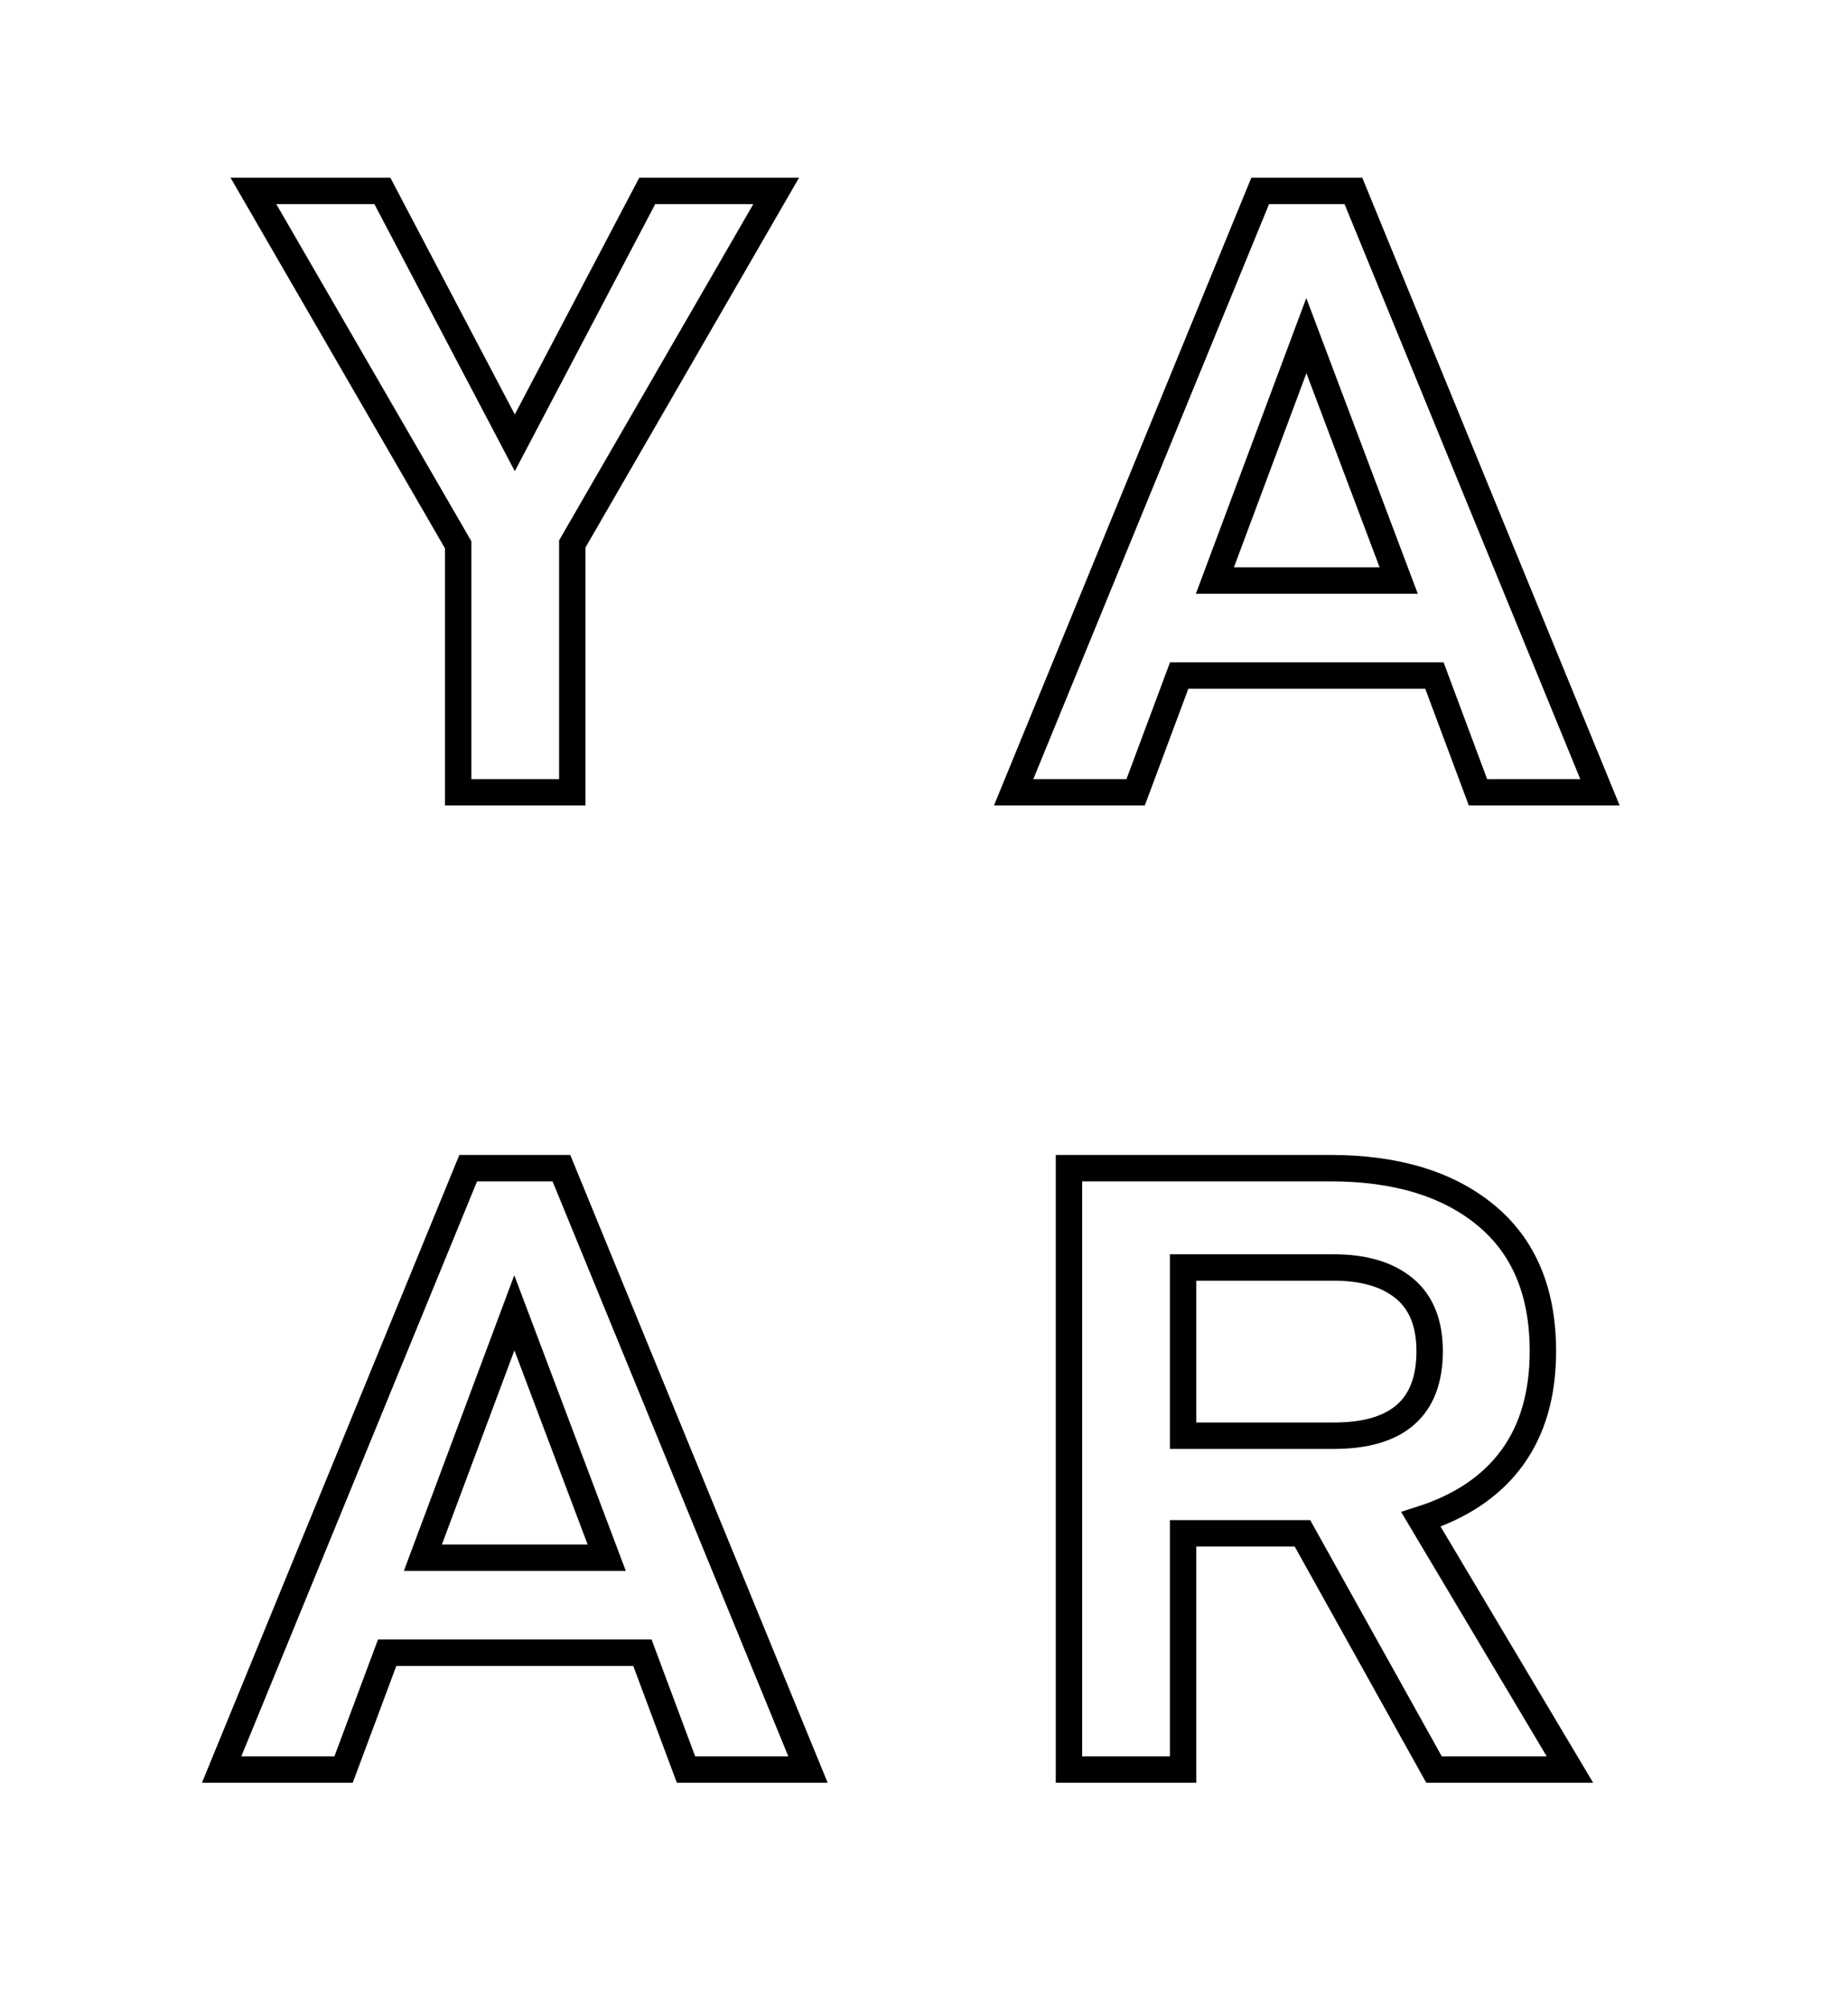
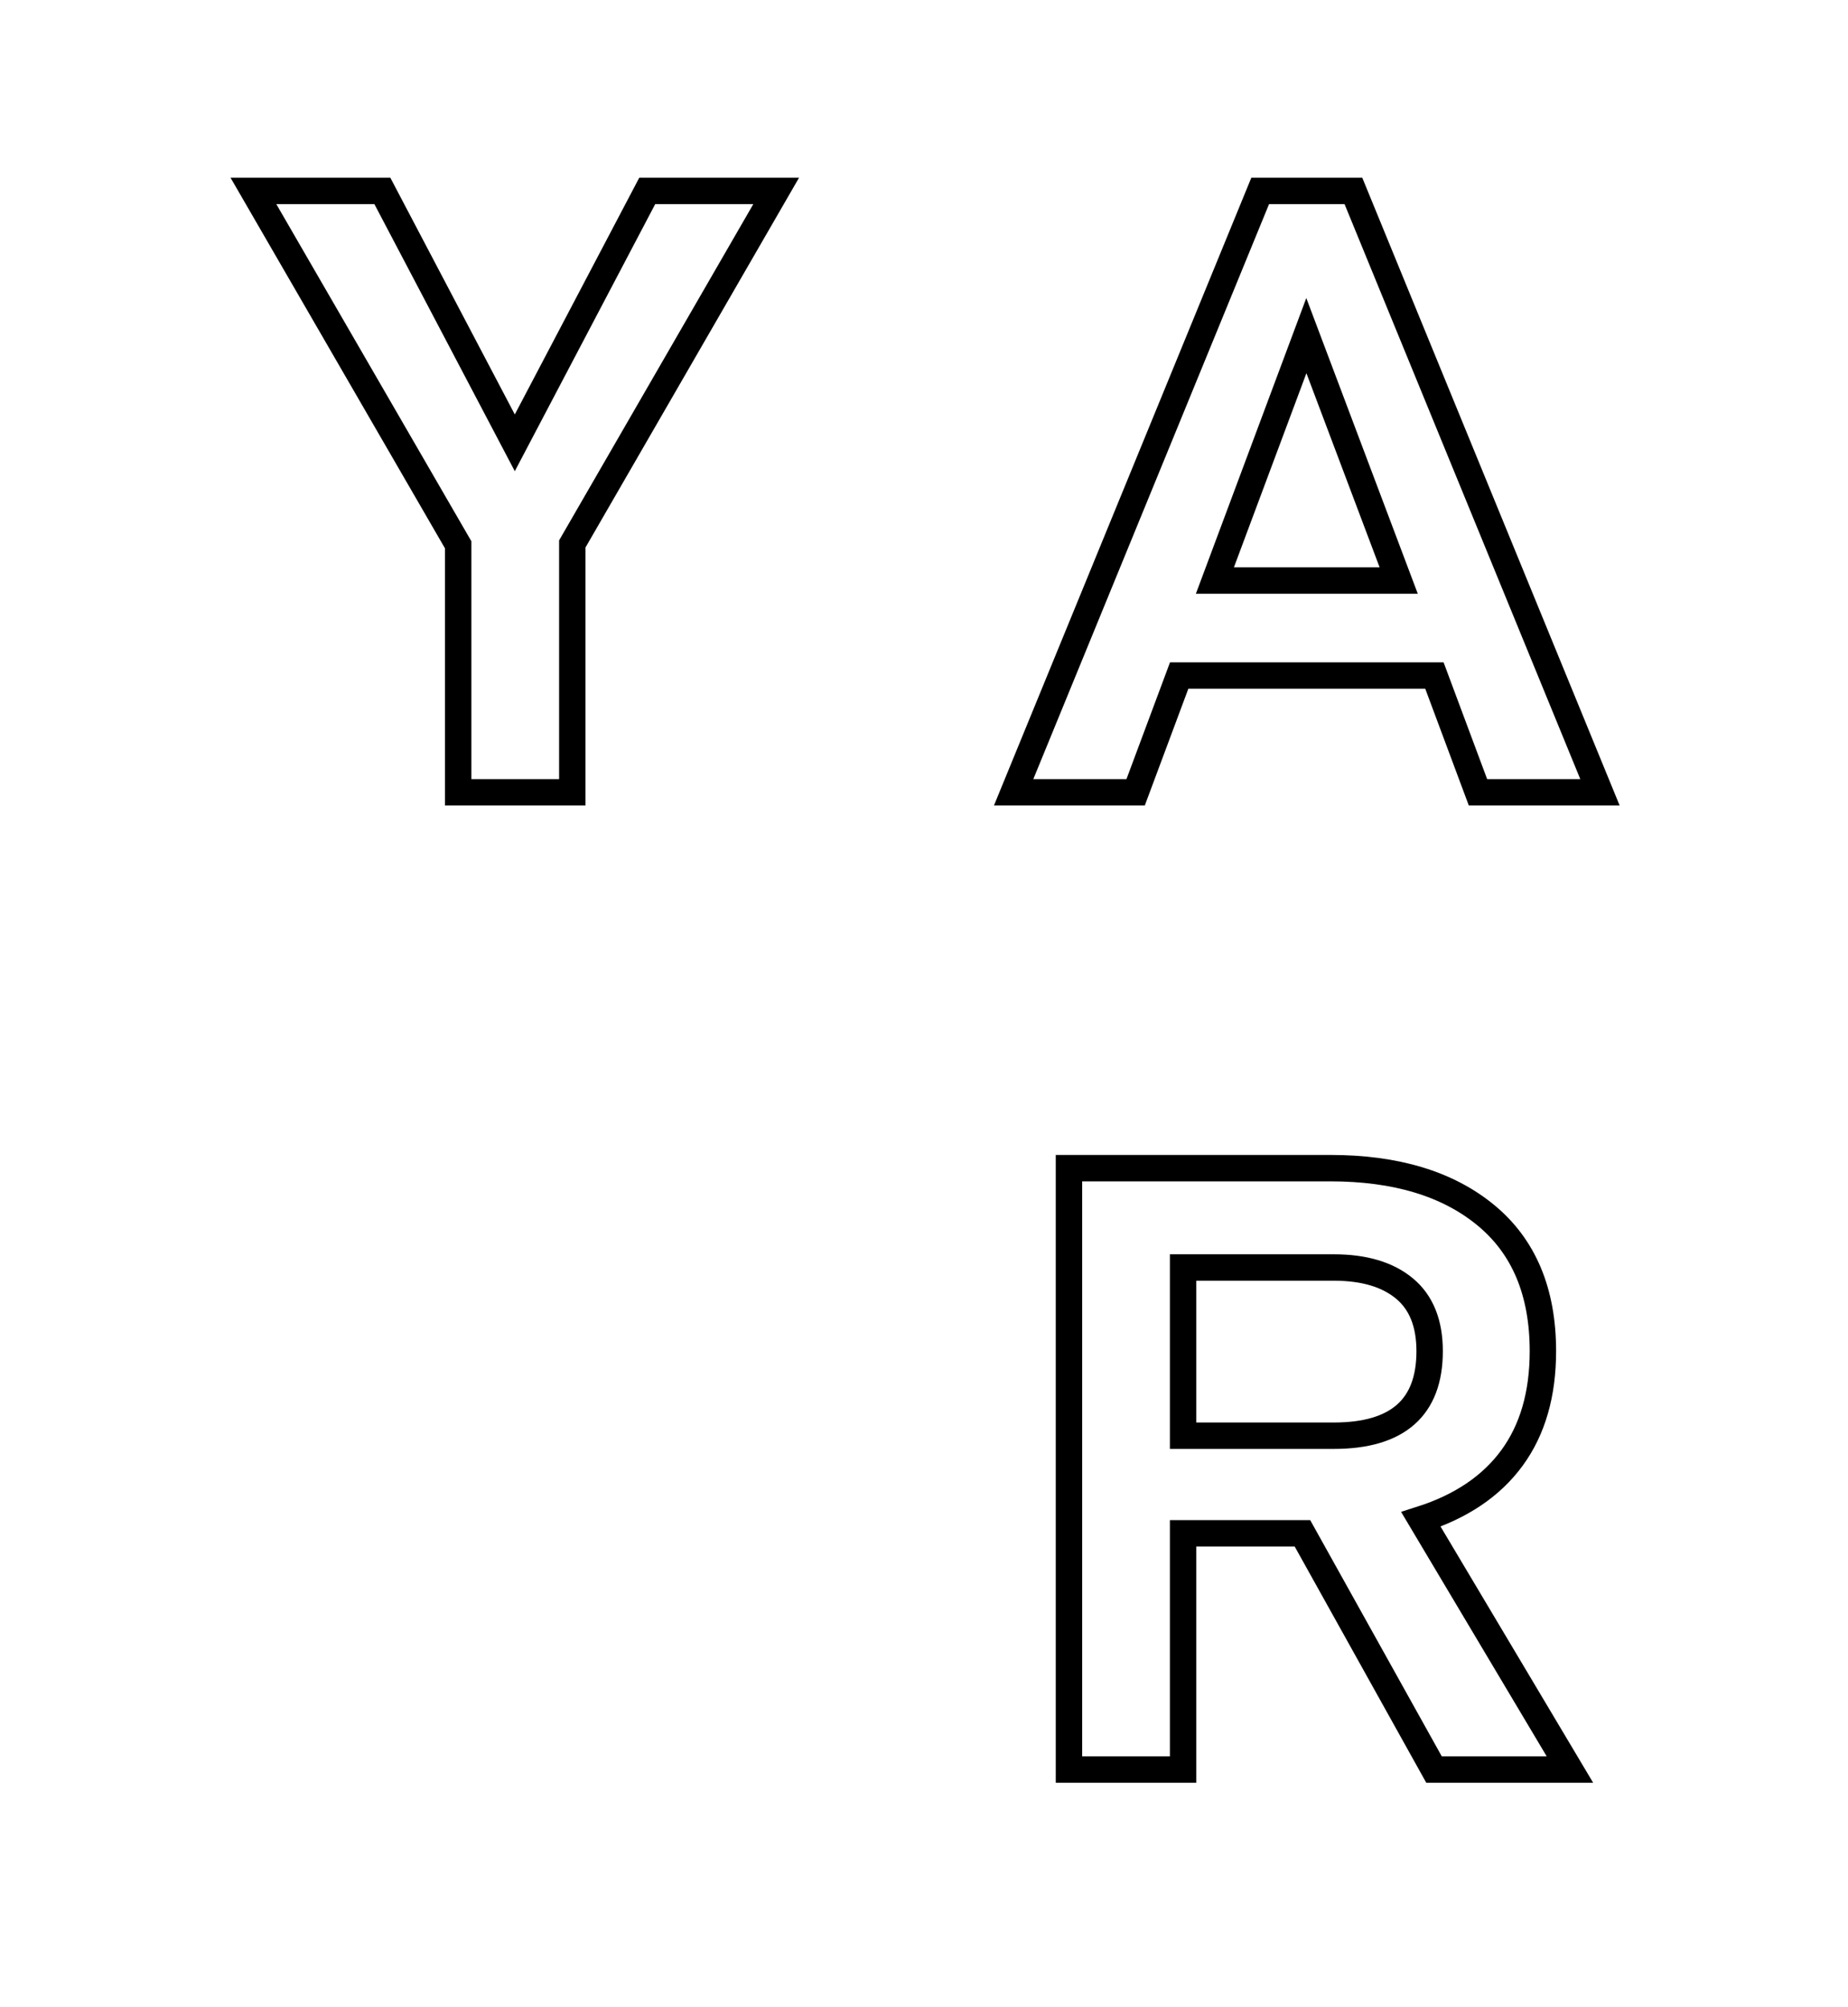
<svg xmlns="http://www.w3.org/2000/svg" width="70px" height="76px" viewBox="0 0 70 76" version="1.1">
  <title>Artboard</title>
  <desc>Created with Sketch.</desc>
  <g id="Artboard" stroke="none" stroke-width="1" fill="none" fill-rule="evenodd">
    <polygon id="Y" stroke="#000000" fill-rule="nonzero" points="21.678 20.595 21.678 30 17.355 30 17.355 20.628 9.6 7.23 14.484 7.23 19.5 16.767 24.516 7.23 29.4 7.23" />
-     <path d="M24.334,62.578 L14.665,62.578 L13.015,67 L8.396,67 L17.735,44.23 L21.265,44.23 L30.605,67 L25.985,67 L24.334,62.578 Z M22.982,58.981 L19.483,49.708 L16.018,58.981 L22.982,58.981 Z" id="A" stroke="#000000" fill-rule="nonzero" />
    <path d="M54.334,25.578 L44.666,25.578 L43.016,30 L38.395,30 L47.734,7.23 L51.266,7.23 L60.605,30 L55.984,30 L54.334,25.578 Z M52.981,21.981 L49.483,12.708 L46.019,21.981 L52.981,21.981 Z" id="A" stroke="#000000" fill-rule="nonzero" />
    <path d="M49.335,58.057 L44.814,58.057 L44.814,67 L40.491,67 L40.491,44.23 L50.391,44.23 C52.877,44.23 54.841,44.824 56.282,46.012 C57.723,47.2 58.443,48.916 58.443,51.16 C58.443,52.788 58.053,54.135 57.272,55.203 C56.49,56.27 55.341,57.045 53.823,57.529 L59.466,67 L54.318,67 L49.335,58.057 Z M44.814,54.361 L50.523,54.361 C52.943,54.361 54.153,53.294 54.153,51.16 C54.153,50.104 53.834,49.312 53.196,48.784 C52.558,48.256 51.667,47.992 50.523,47.992 L44.814,47.992 L44.814,54.361 Z" id="R" stroke="#000000" fill-rule="nonzero" />
  </g>
</svg>